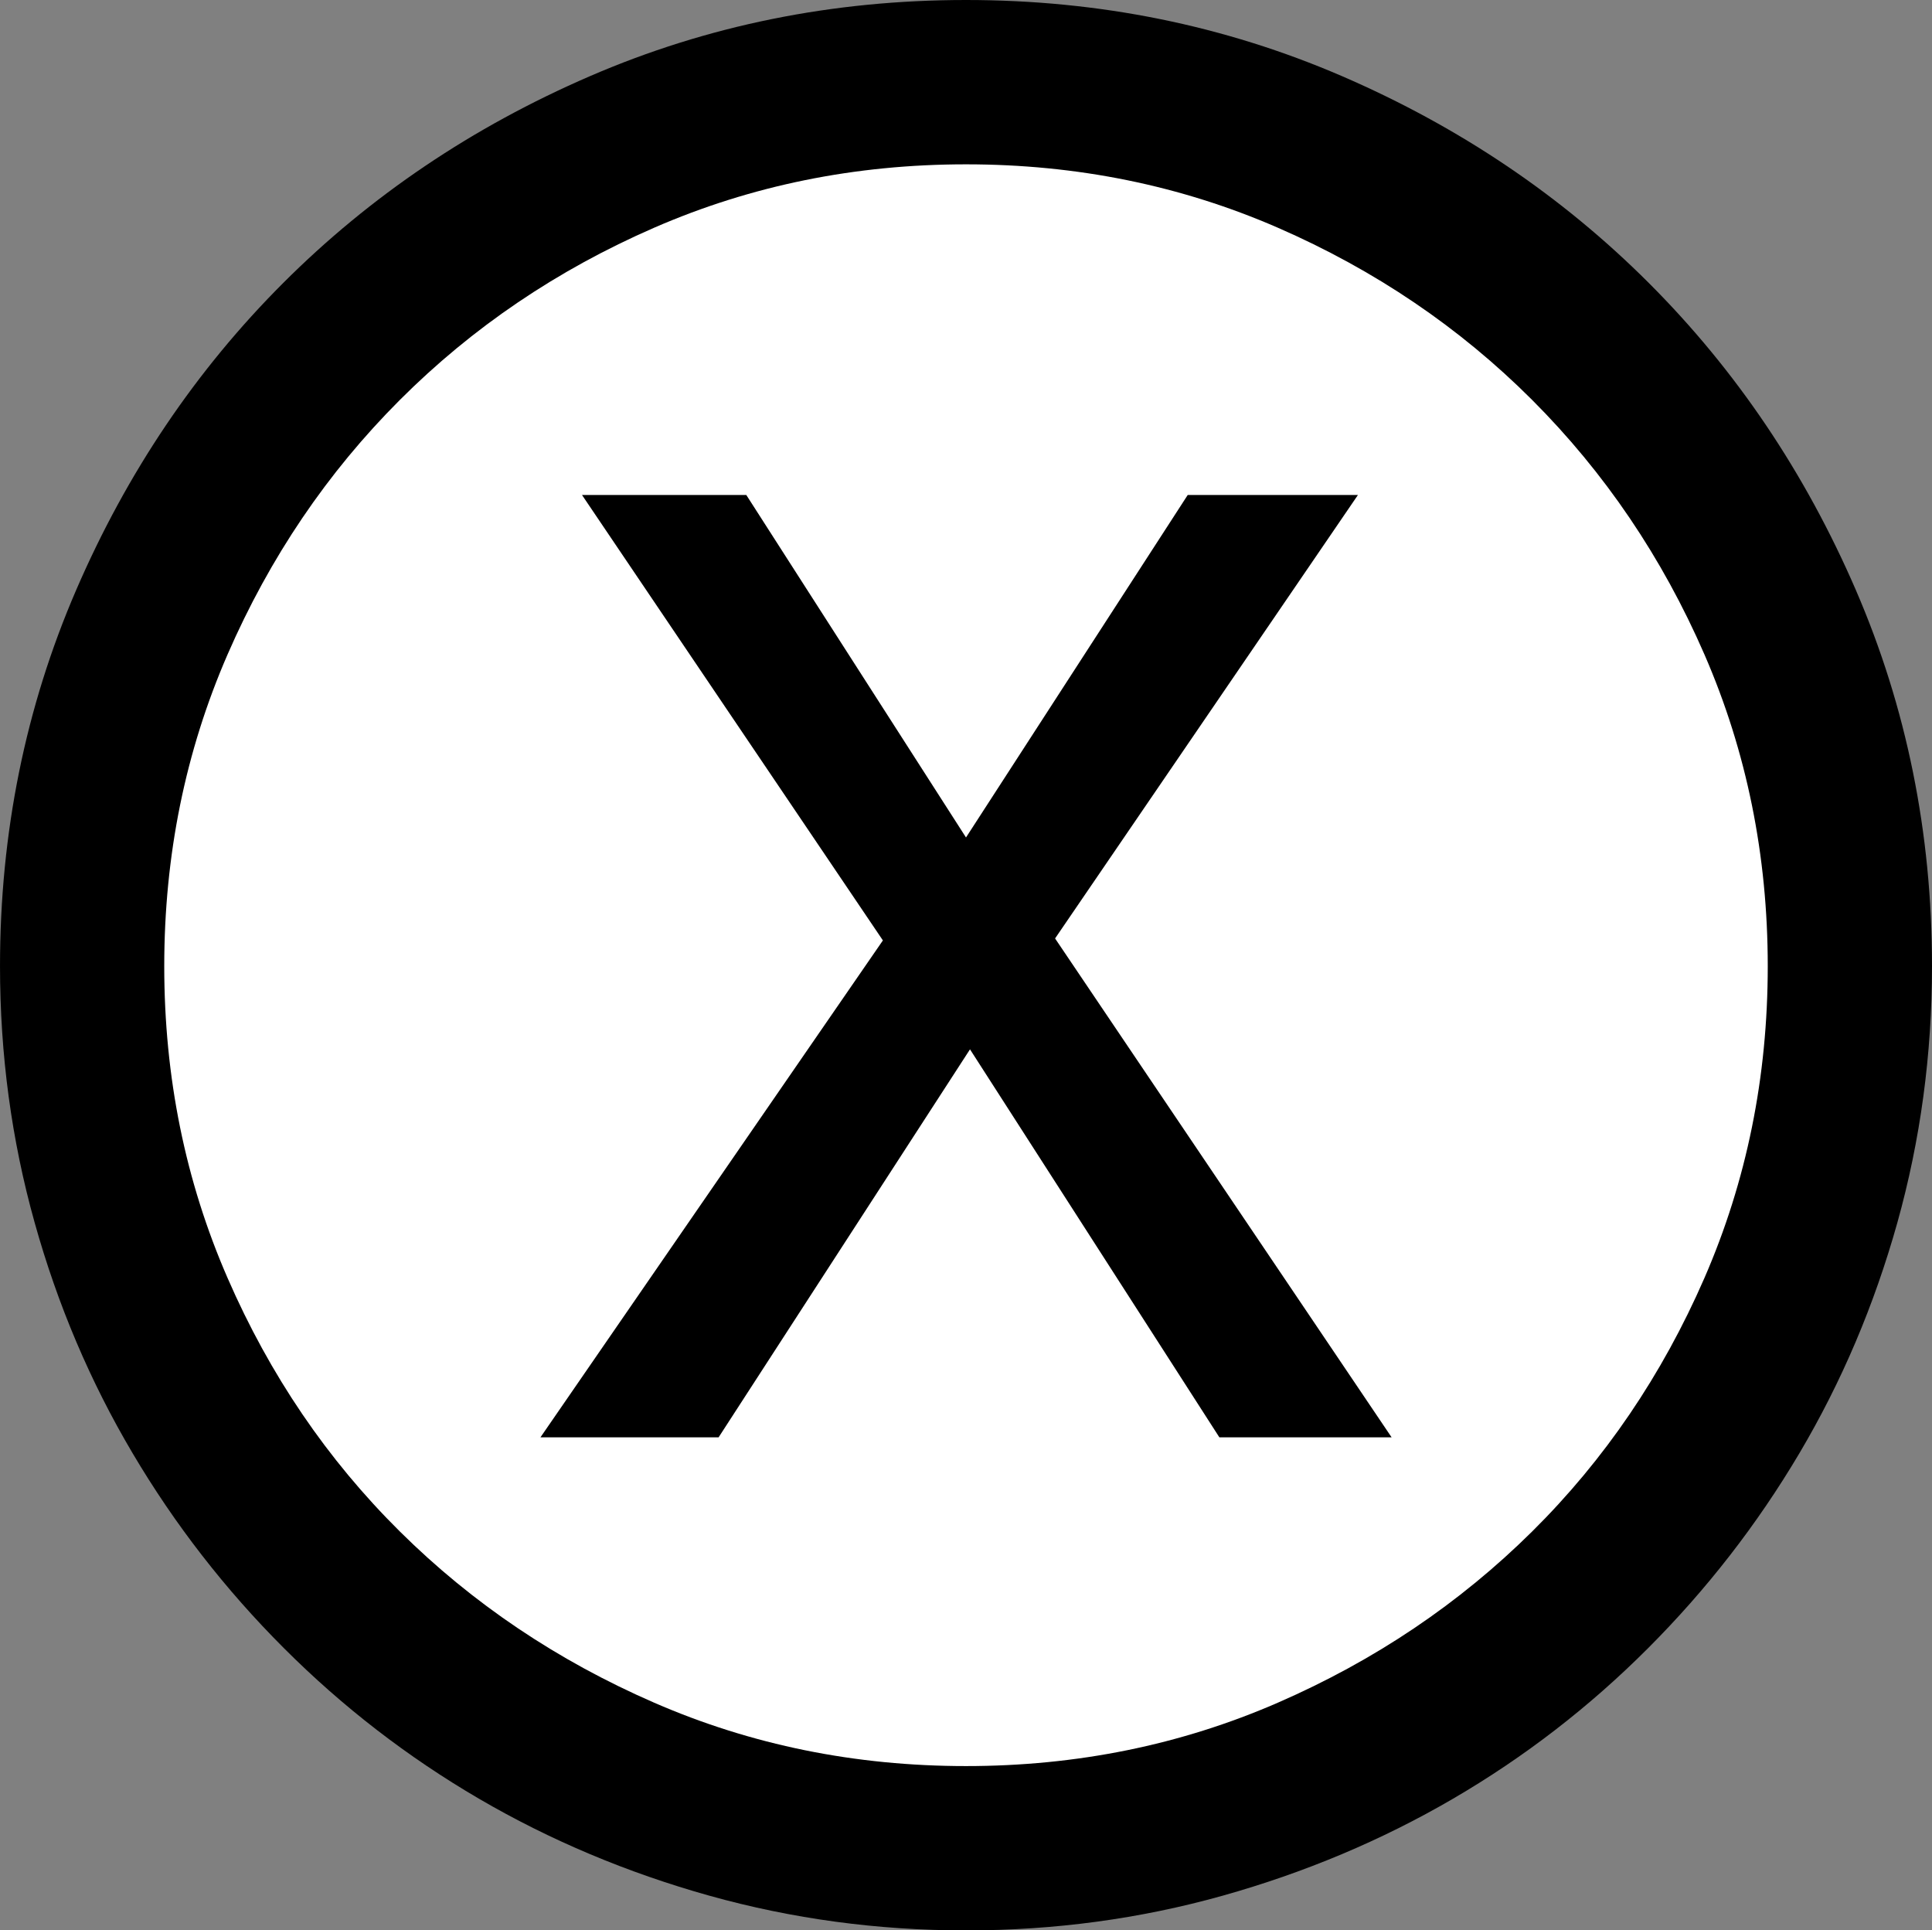
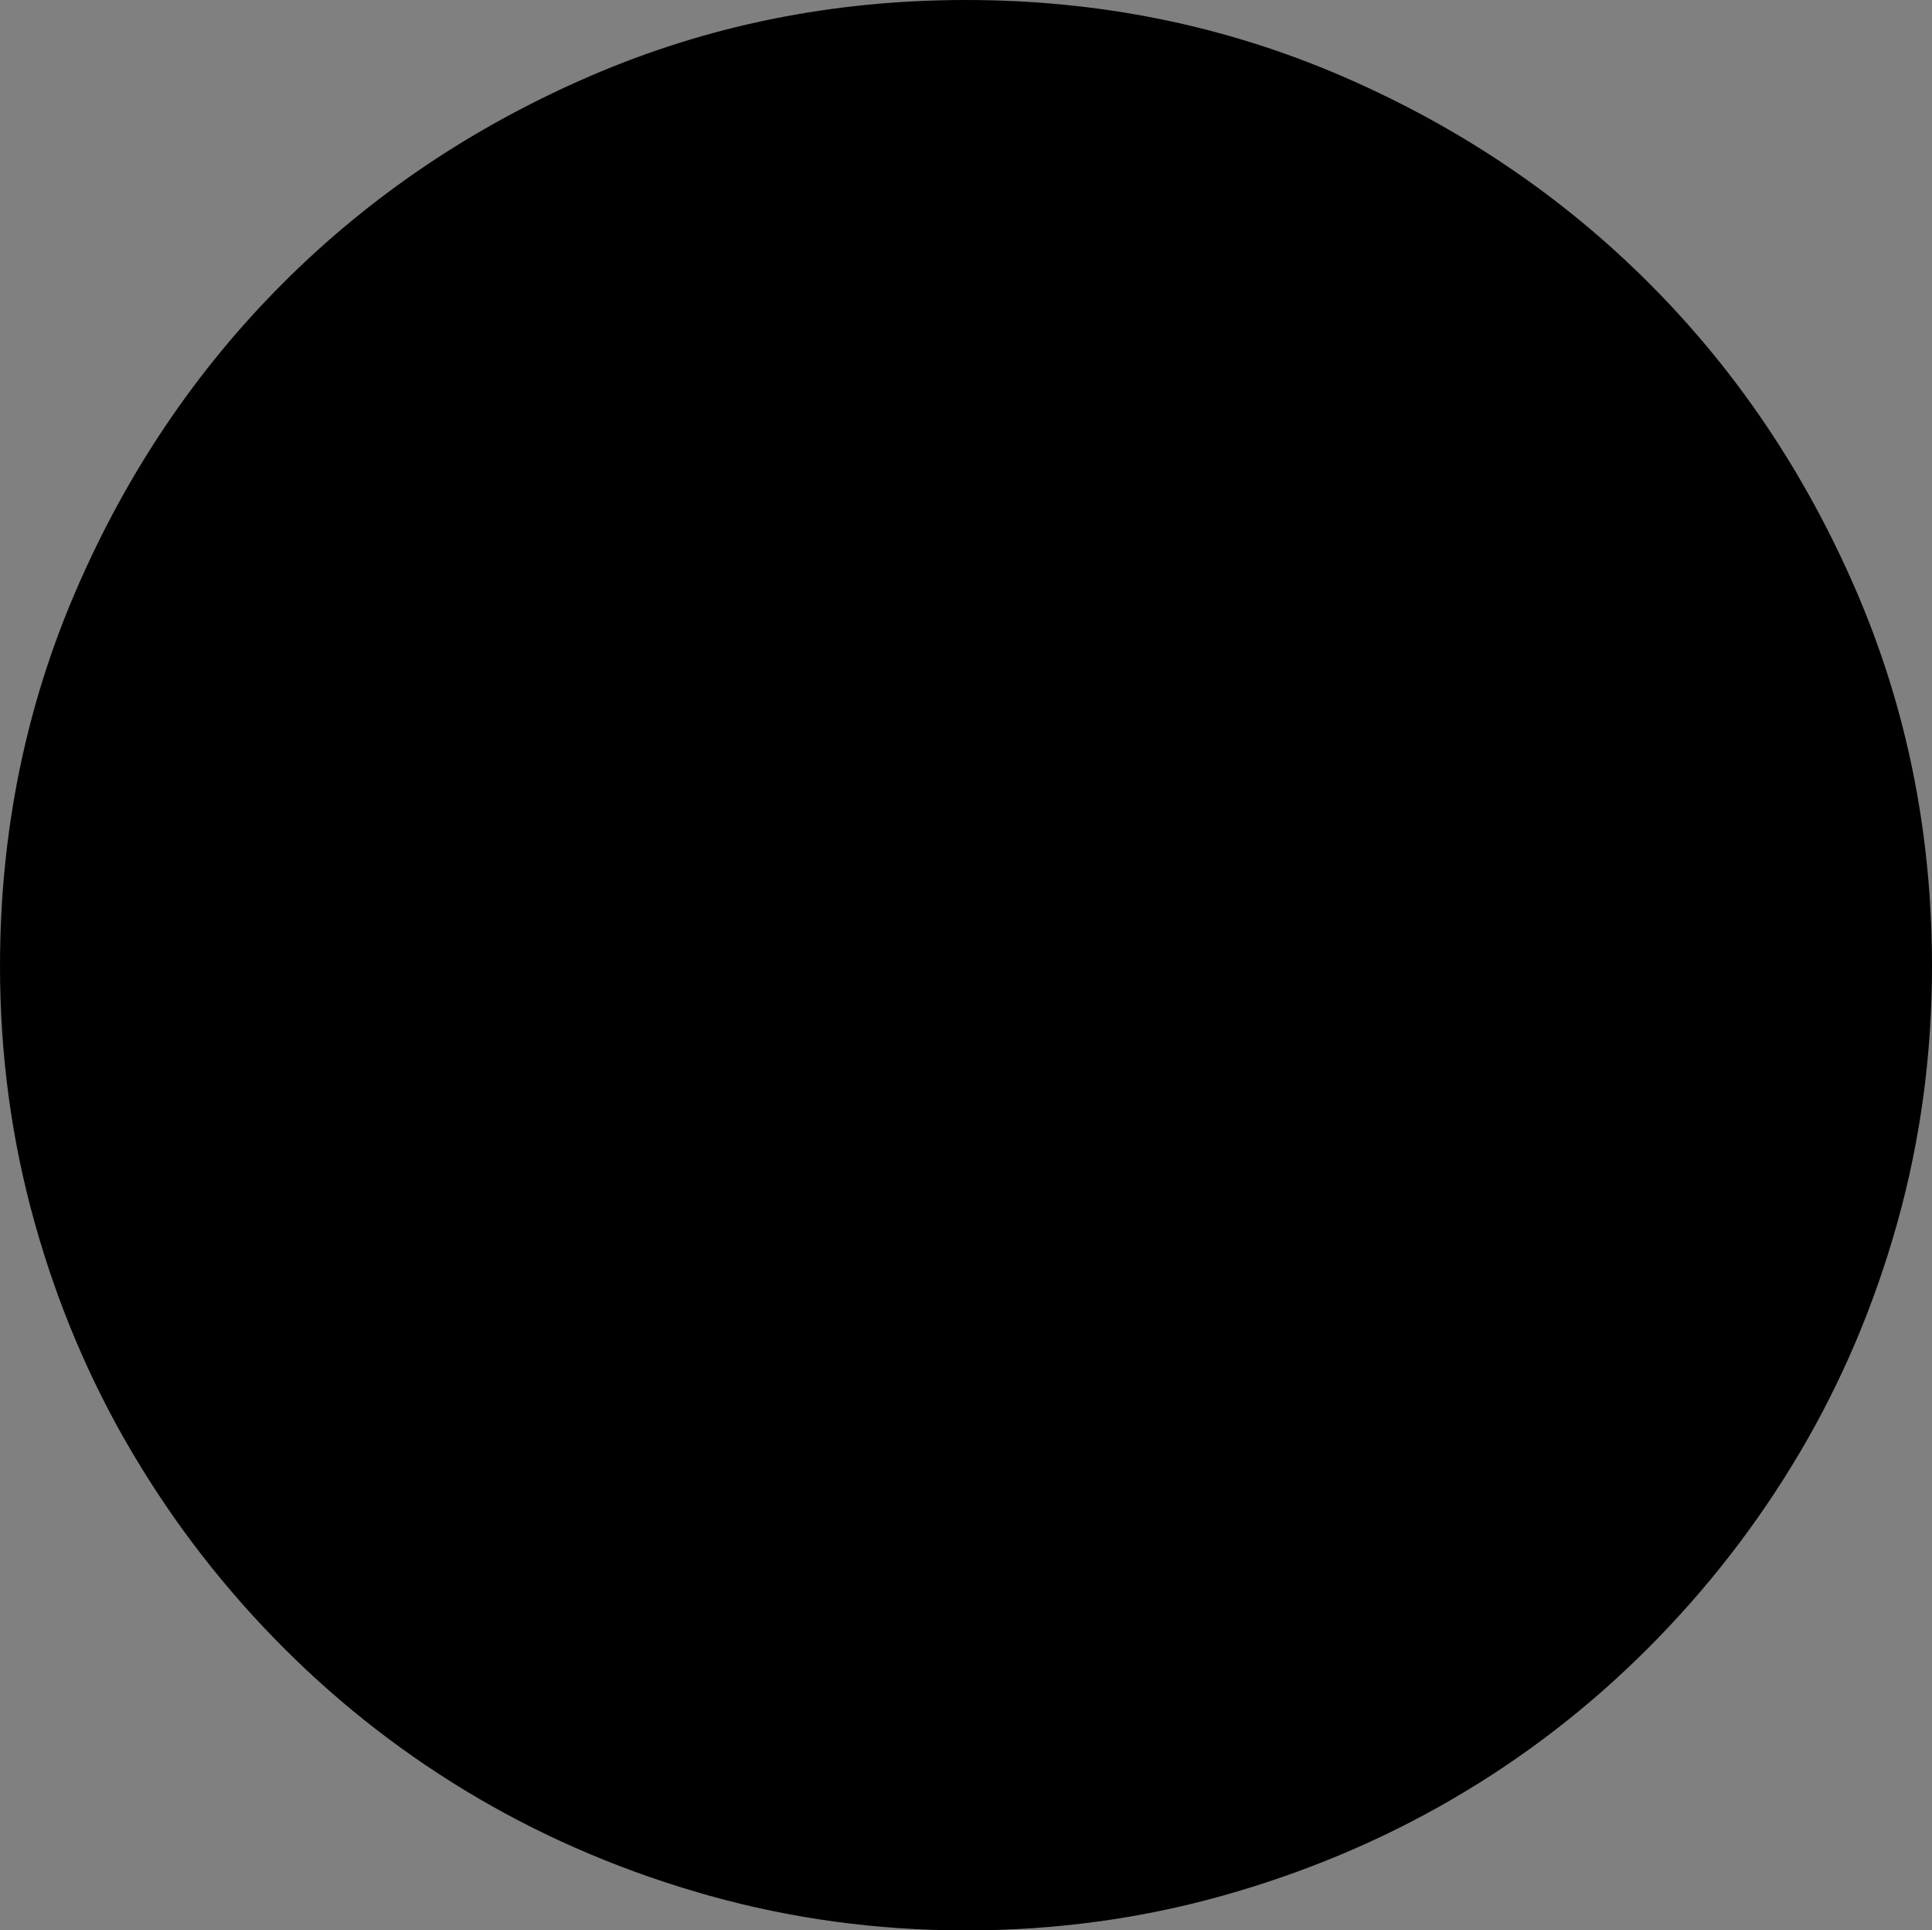
<svg xmlns="http://www.w3.org/2000/svg" id="a" viewBox="0 0 34.312 34.277">
  <rect x="0" y="0" width="34.312" height="34.277" fill="#808080" stroke="none" />
  <defs>
    <style>.b{fill:#fff;}</style>
  </defs>
  <path d="M17.156,0c2.367,0,4.593,.452,6.68,1.353,2.086,.902,3.902,2.127,5.449,3.674s2.772,3.363,3.674,5.449c.902,2.086,1.353,4.312,1.353,6.68,0,1.57-.206,3.088-.615,4.553-.41,1.465-.99,2.83-1.74,4.096-.75,1.266-1.647,2.42-2.689,3.463s-2.197,1.934-3.463,2.672-2.631,1.312-4.096,1.723c-1.465,.41-2.983,.615-4.553,.615s-3.088-.206-4.553-.615c-1.465-.41-2.83-.984-4.096-1.723s-2.42-1.629-3.463-2.672c-1.043-1.042-1.94-2.197-2.689-3.463-.75-1.266-1.331-2.631-1.74-4.096-.41-1.464-.615-2.982-.615-4.553,0-2.367,.451-4.593,1.353-6.68,.902-2.086,2.127-3.902,3.674-5.449s3.363-2.772,5.449-3.674c2.086-.902,4.312-1.353,6.68-1.353Z" />
-   <path class="b" d="M17.156,2.918c-1.969,0-3.814,.375-5.537,1.125-1.723,.75-3.229,1.77-4.518,3.059s-2.309,2.795-3.059,4.518c-.75,1.723-1.125,3.568-1.125,5.537s.374,3.814,1.125,5.537c.75,1.723,1.77,3.223,3.059,4.5,1.289,1.278,2.795,2.291,4.518,3.041s3.568,1.125,5.537,1.125,3.814-.375,5.537-1.125,3.228-1.763,4.518-3.041c1.289-1.277,2.308-2.777,3.059-4.5,.75-1.723,1.125-3.568,1.125-5.537s-.375-3.814-1.125-5.537c-.75-1.723-1.77-3.228-3.059-4.518-1.289-1.289-2.795-2.308-4.518-3.059-1.723-.75-3.568-1.125-5.537-1.125Z" />
-   <polygon points="10.336 8.789 13.254 8.789 17.156 14.871 21.094 8.789 24.117 8.789 18.738 16.664 24.715 25.523 21.656 25.523 17.227 18.633 12.762 25.523 9.598 25.523 15.68 16.699 10.336 8.789" />
</svg>